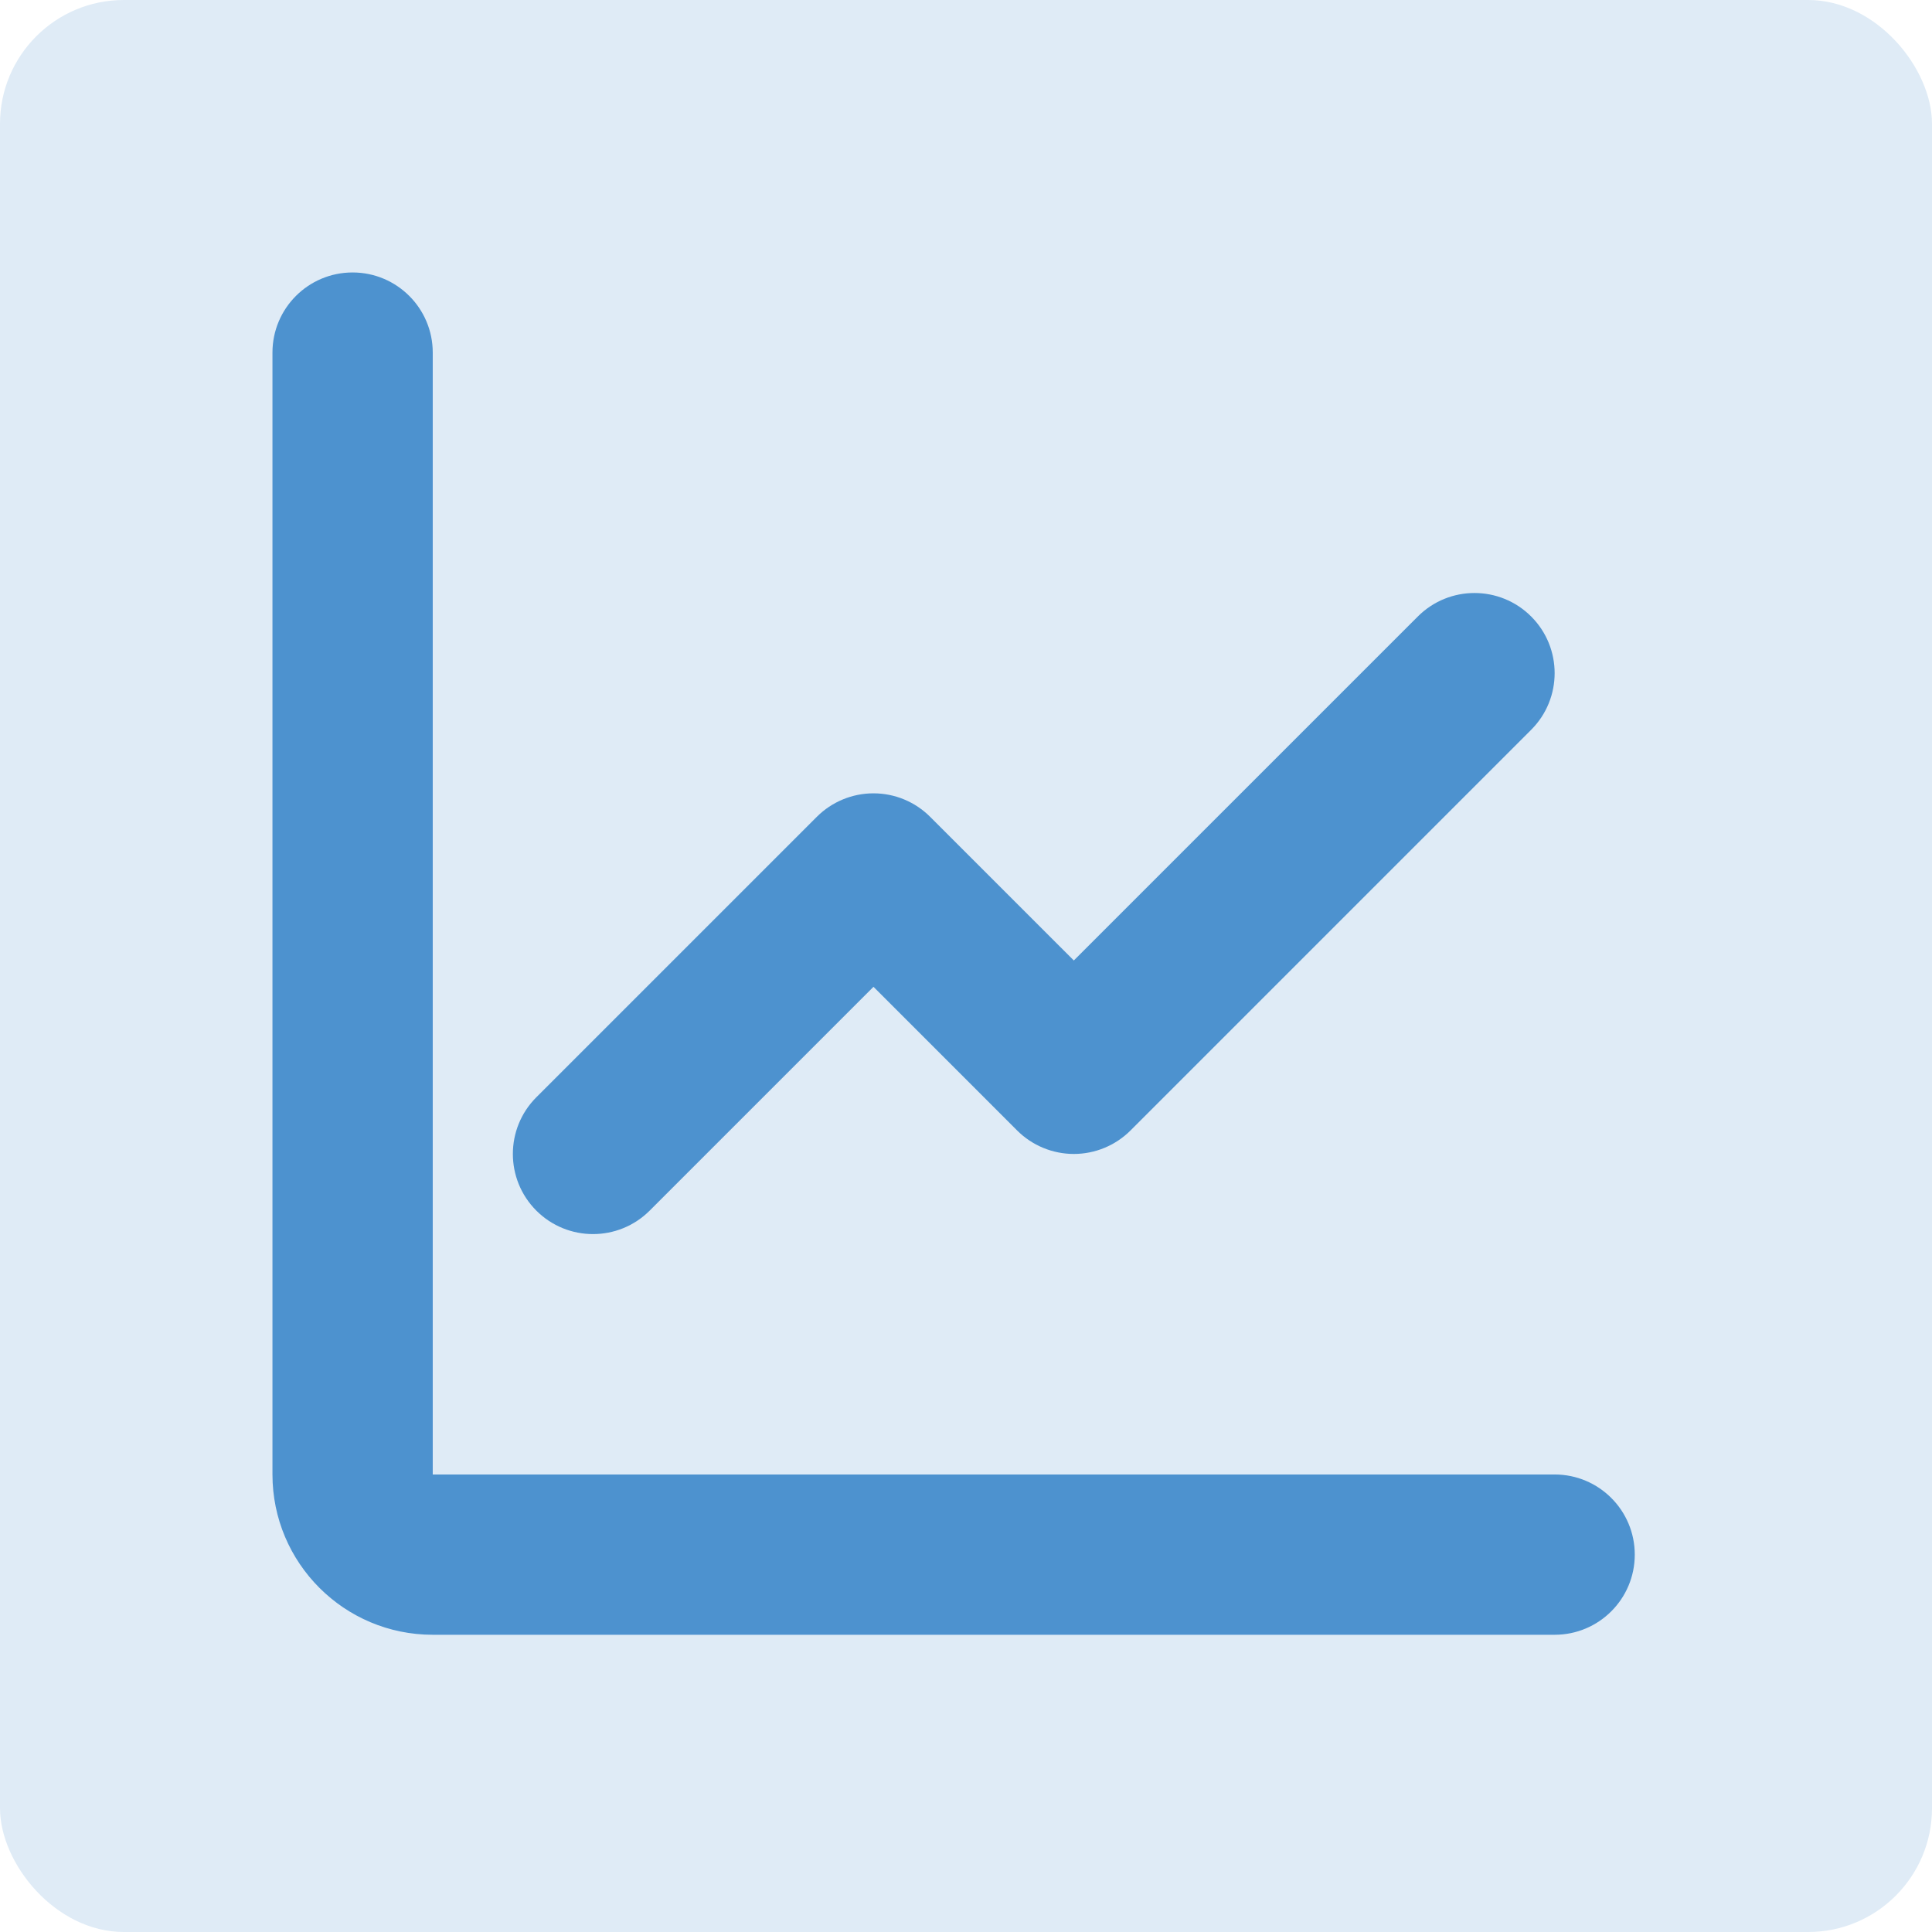
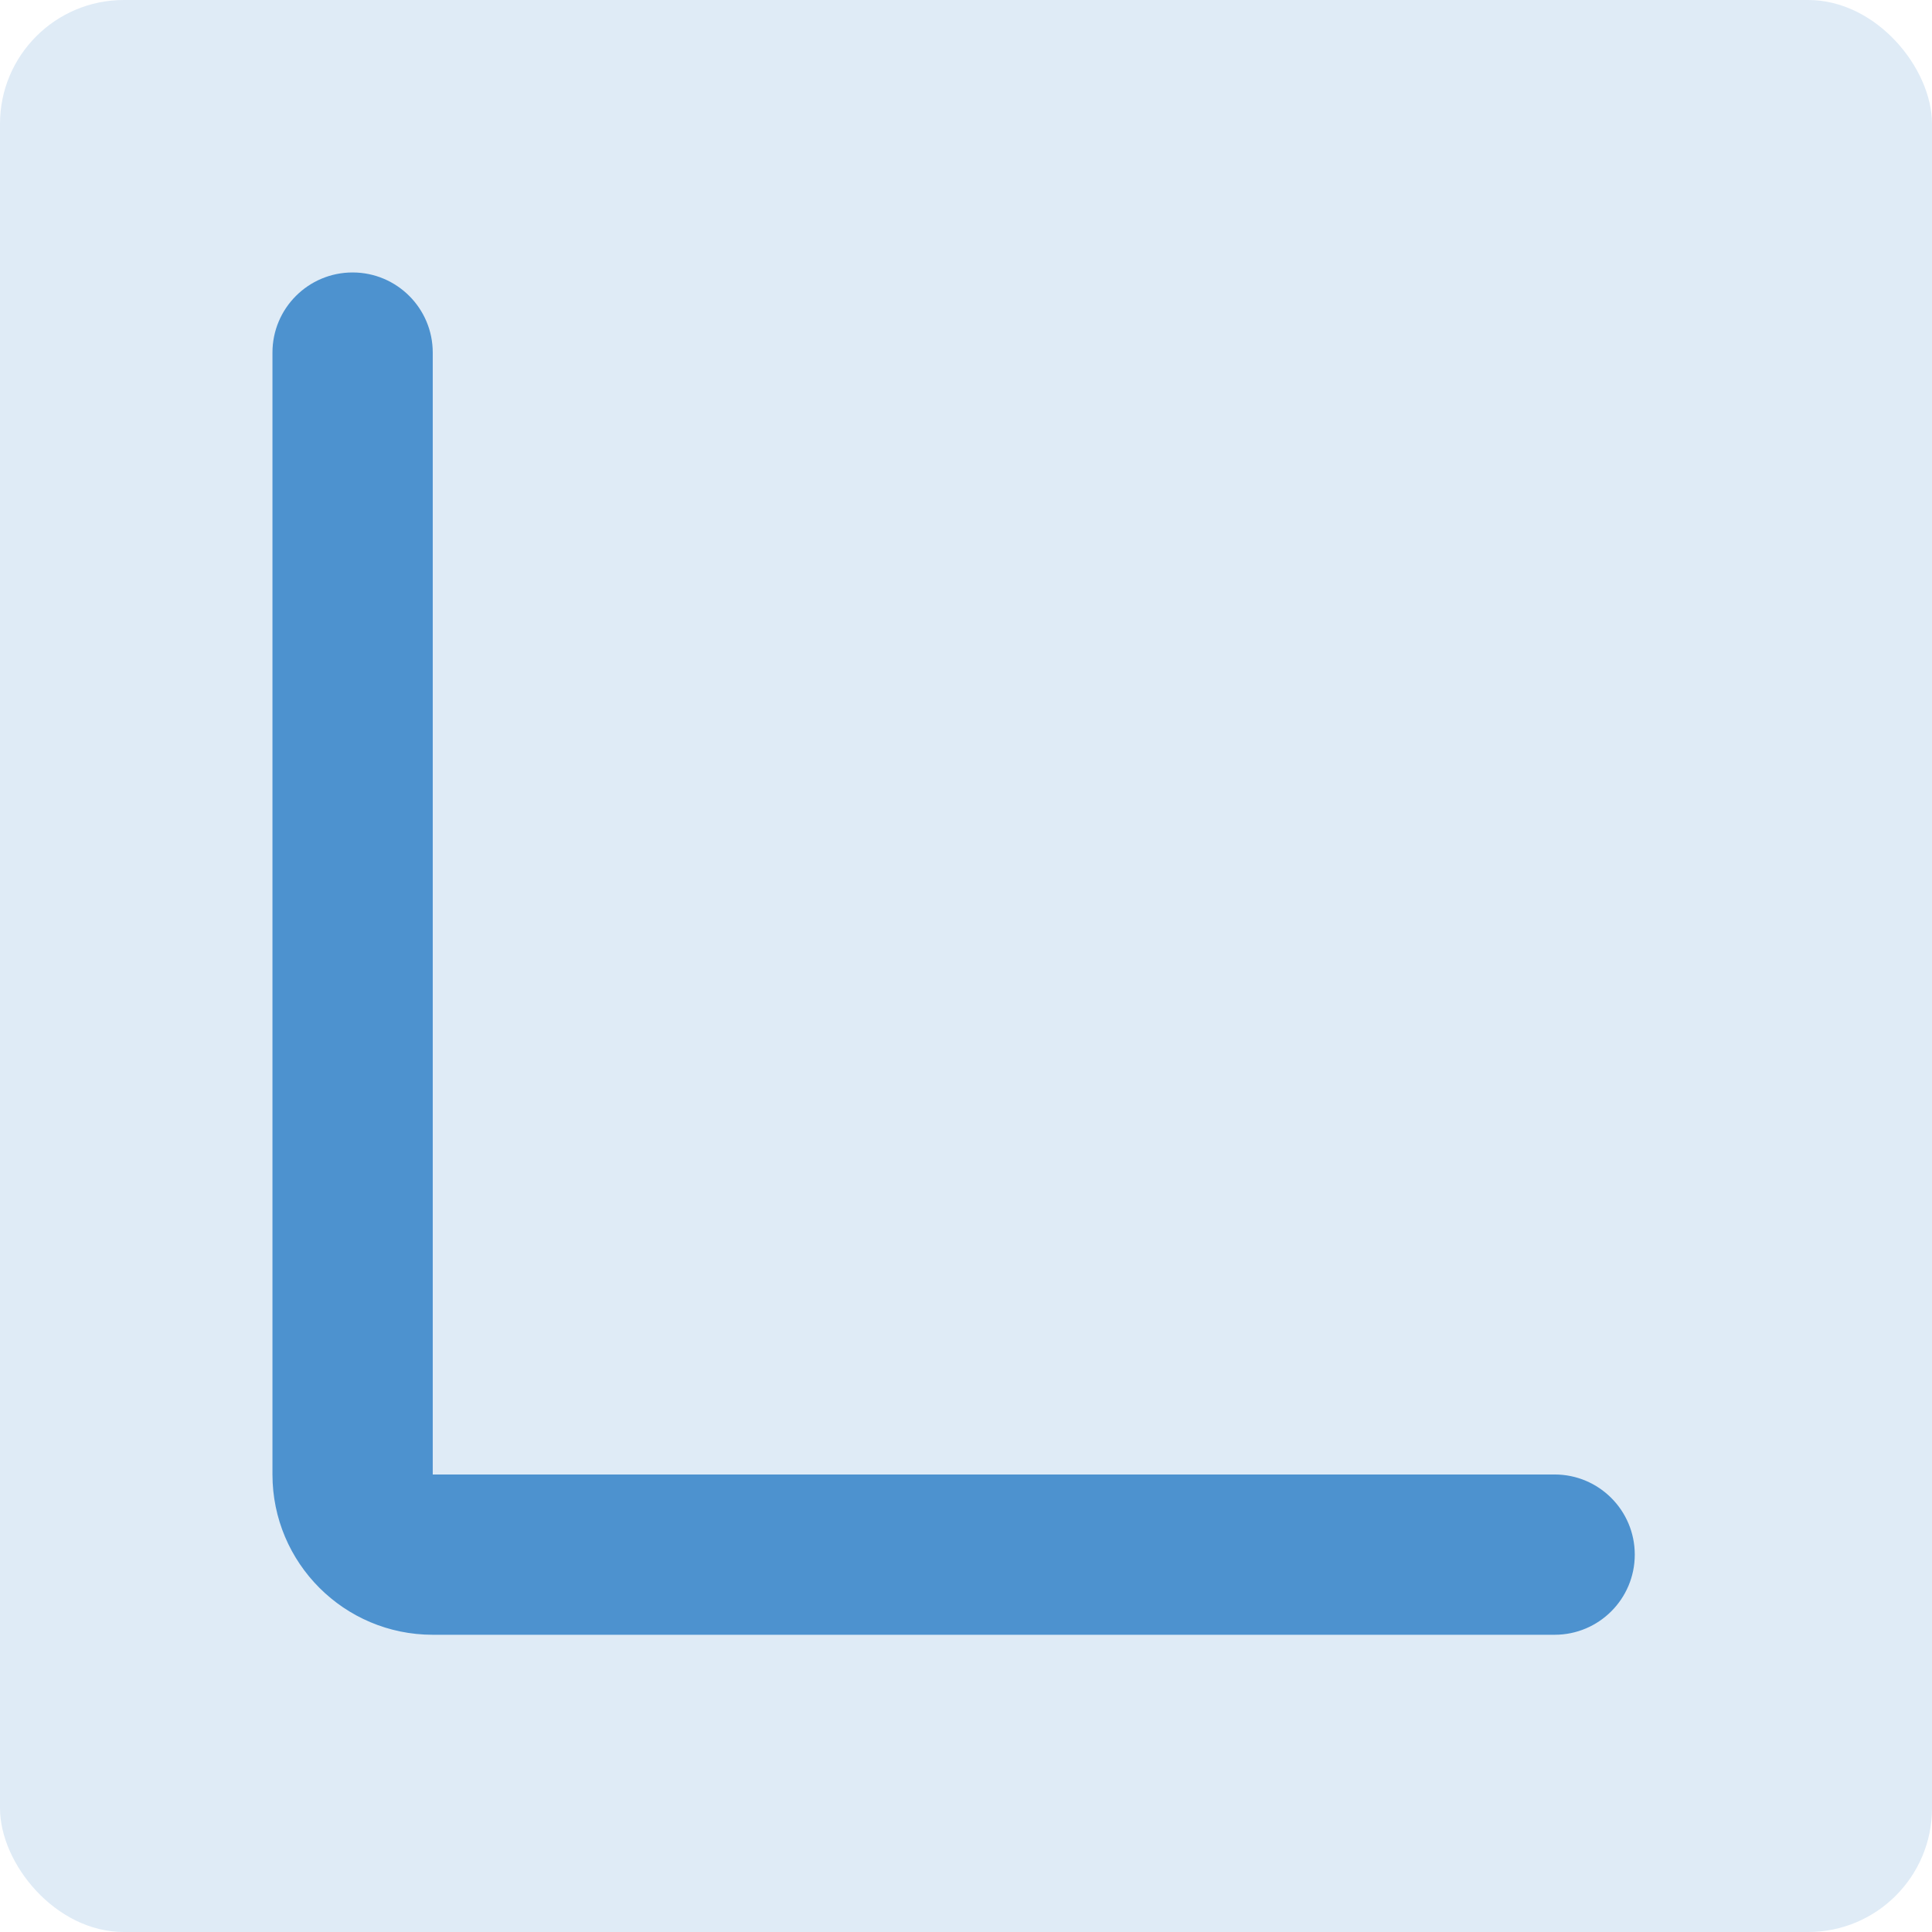
<svg xmlns="http://www.w3.org/2000/svg" width="78" height="78" viewBox="0 0 78 78" fill="none">
  <rect width="78" height="78" rx="5" fill="#DFEBF6" />
  <path fill-rule="evenodd" clip-rule="evenodd" d="M14.235 11C16.022 11 17.471 12.448 17.471 14.235V59.529H62.765C64.552 59.529 66 60.978 66 62.765C66 64.552 64.552 66 62.765 66H17.471C13.897 66 11 63.103 11 59.529V14.235C11 12.448 12.448 11 14.235 11Z" fill="#4D92CF" />
-   <path fill-rule="evenodd" clip-rule="evenodd" d="M61.817 24.889C63.081 26.152 63.081 28.201 61.817 29.464L45.641 45.641C45.034 46.247 44.211 46.588 43.353 46.588C42.495 46.588 41.672 46.247 41.065 45.641L35.265 39.84L26.229 48.876C24.965 50.139 22.917 50.139 21.653 48.876C20.39 47.612 20.39 45.564 21.653 44.3L32.977 32.977C33.584 32.37 34.407 32.029 35.265 32.029C36.123 32.029 36.946 32.37 37.552 32.977L43.353 38.777L57.242 24.889C58.505 23.625 60.554 23.626 61.817 24.889Z" fill="#4D92CF" />
</svg>